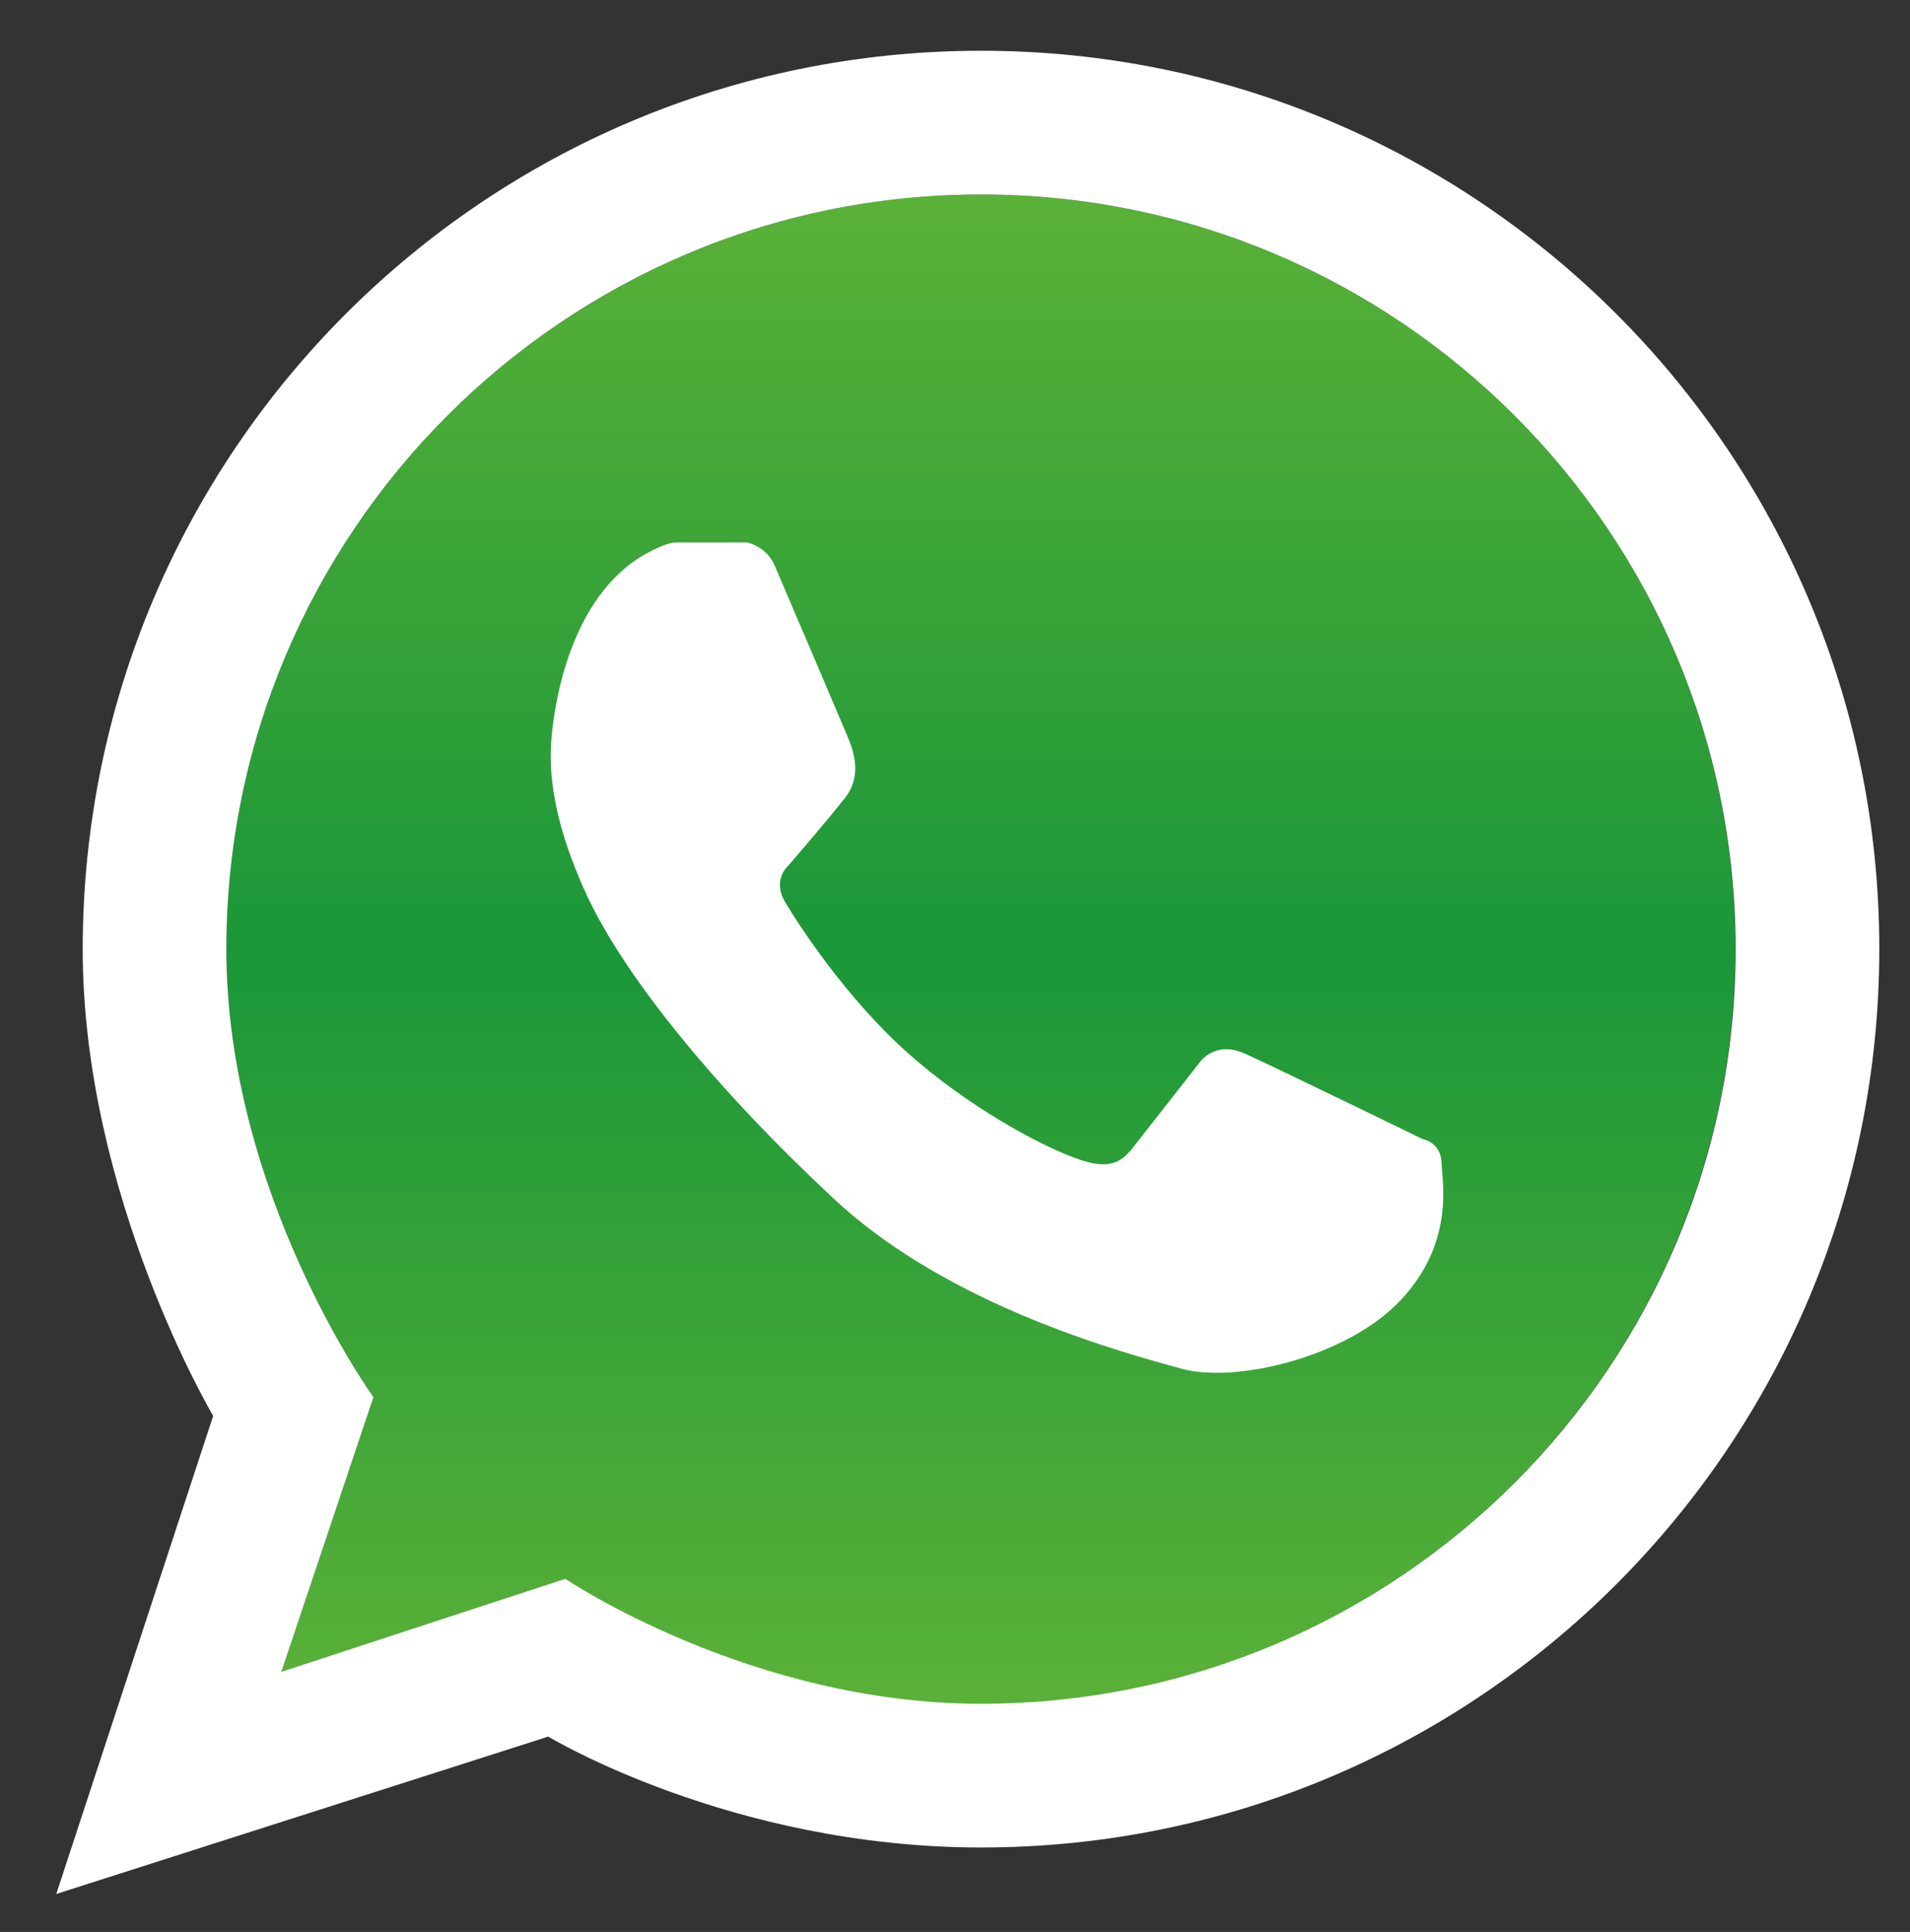
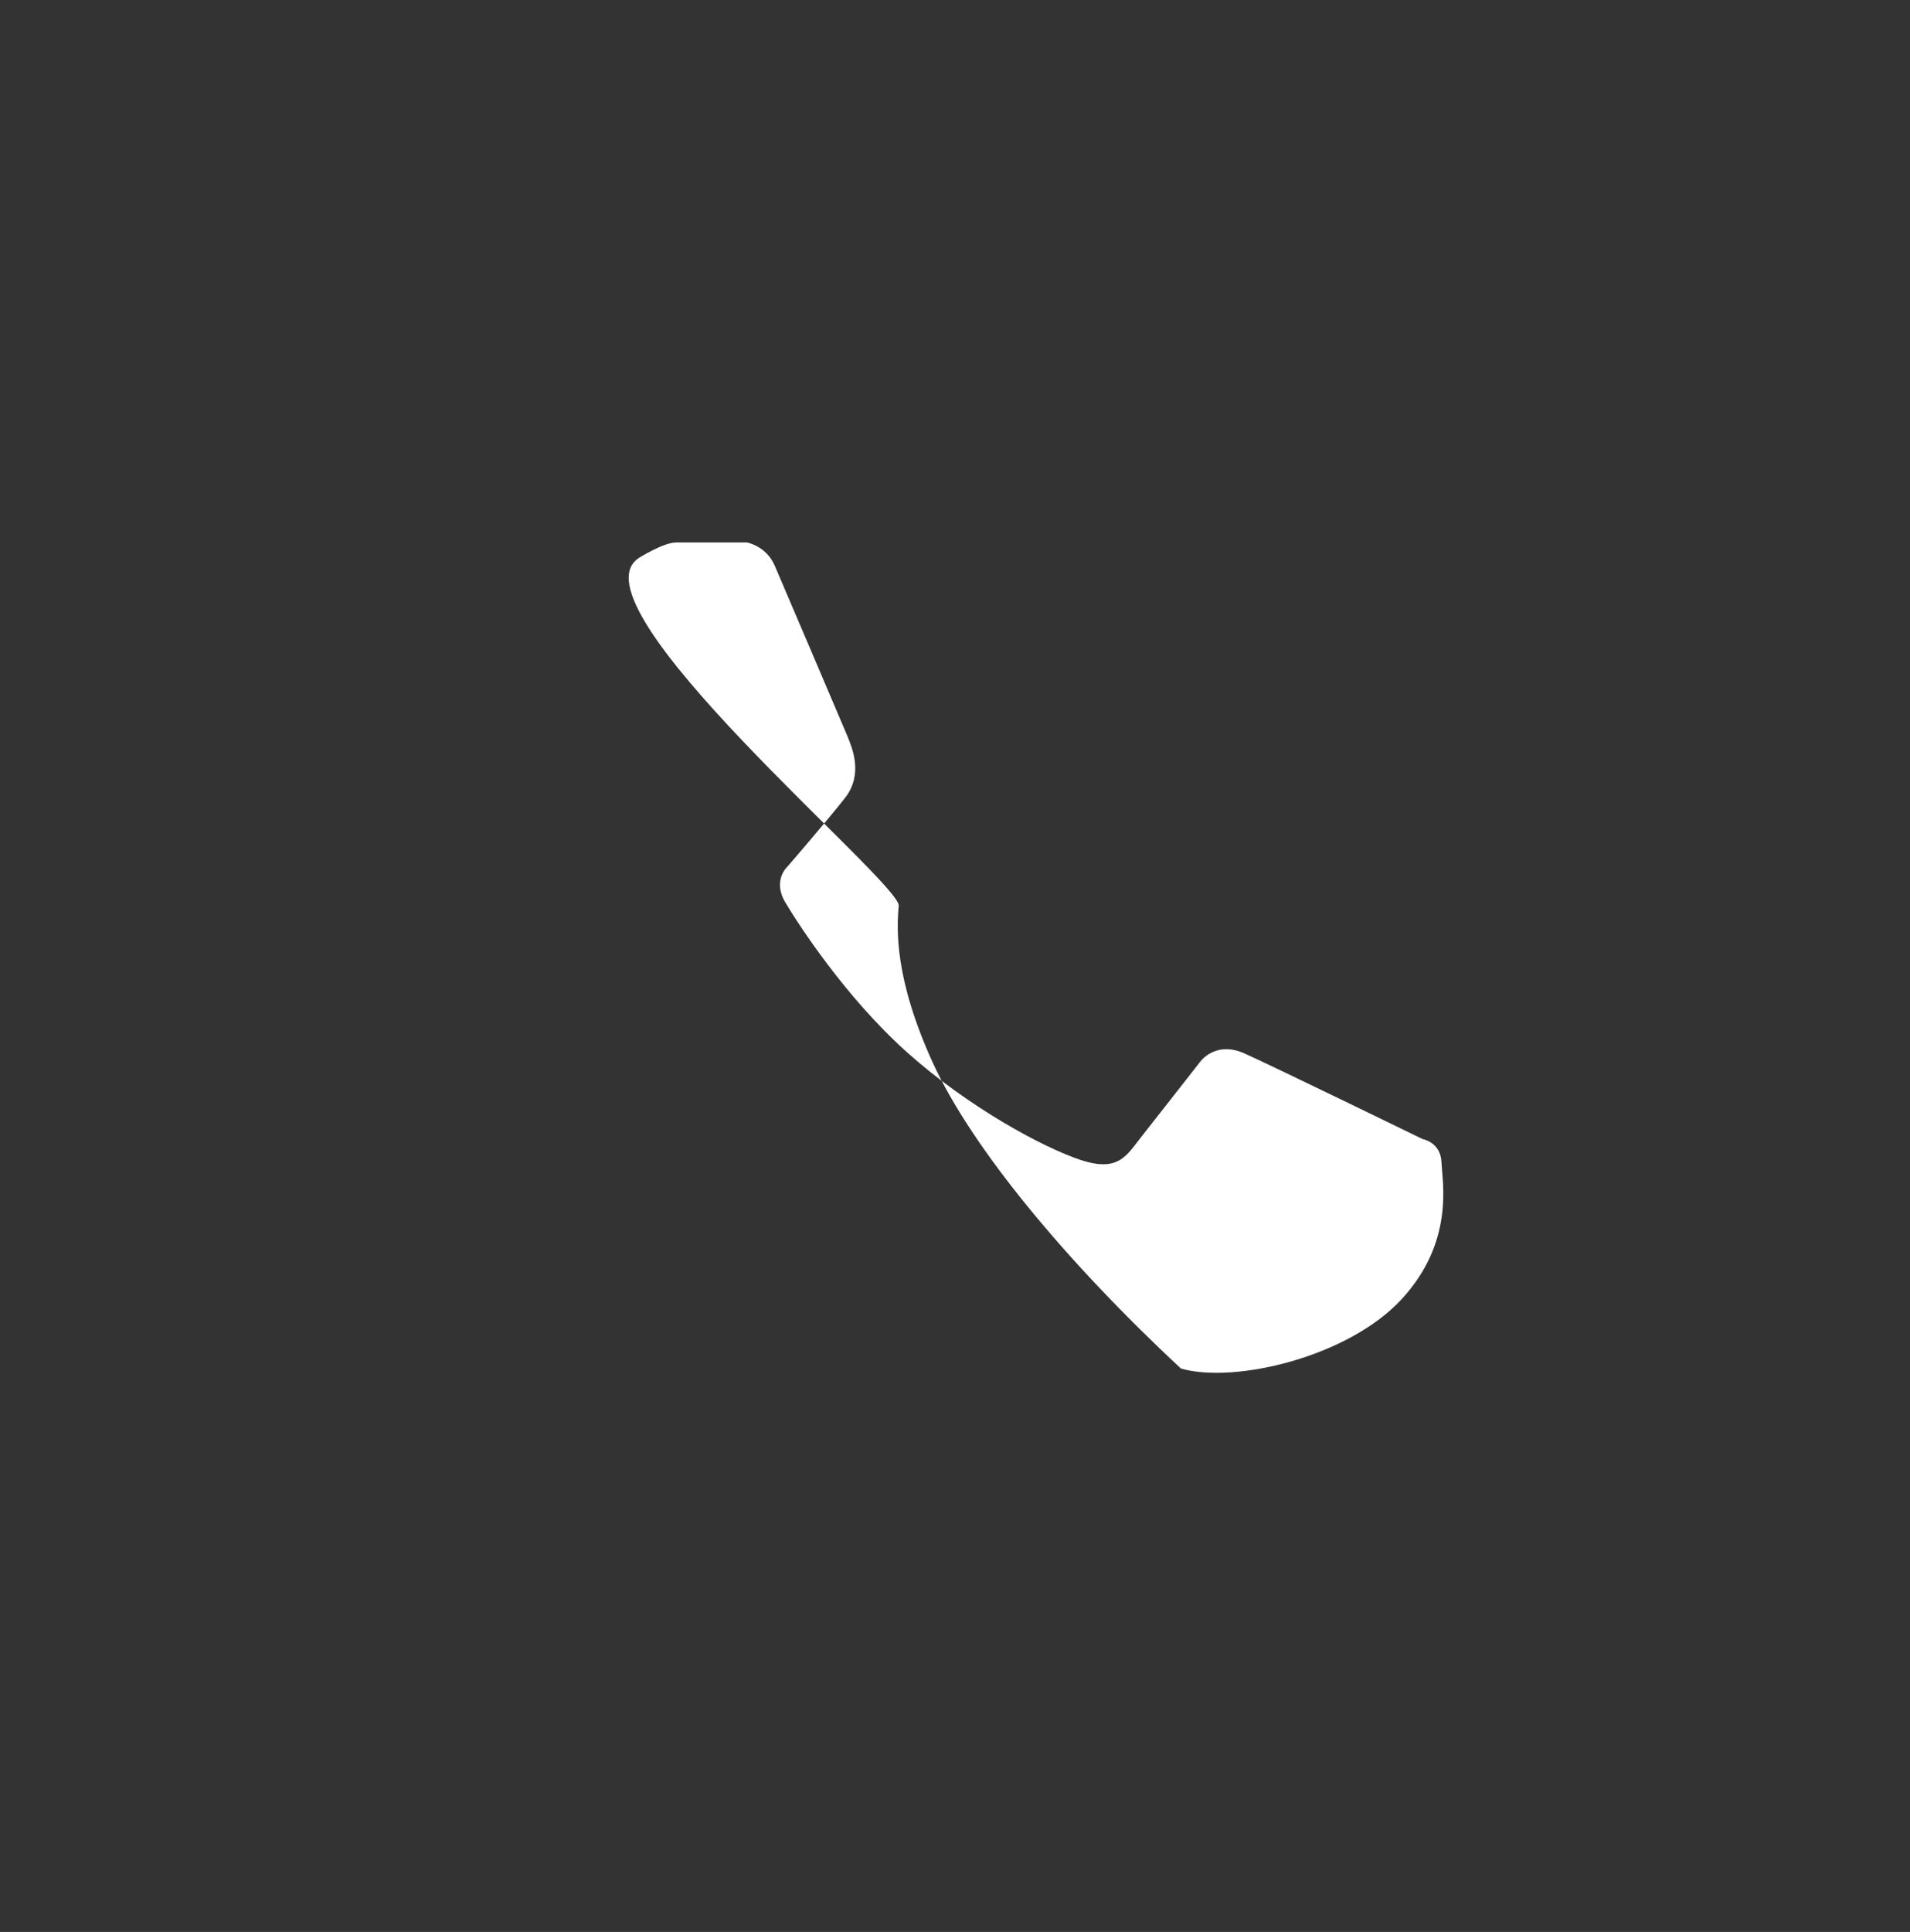
<svg xmlns="http://www.w3.org/2000/svg" version="1.1" id="Capa_1" x="0px" y="0px" viewBox="0 0 448 453" style="enable-background:new 0 0 448 453;" xml:space="preserve">
  <rect x="0" y="0" width="448" height="453" fill="#333333" stroke="none" />
  <style type="text/css">
	.st0{fill:url(#SVGID_1_);}
	.st1{fill:#FFFFFF;}
</style>
  <g>
    <linearGradient id="SVGID_1_" gradientUnits="userSpaceOnUse" x1="230.13" y1="399.548" x2="230.13" y2="45.579">
      <stop offset="0" style="stop-color:#5AB137" />
      <stop offset="0.5" style="stop-color:#1A9739" />
      <stop offset="1" style="stop-color:#5AB137" />
    </linearGradient>
-     <path class="st0" d="M230.1,45.6c-97.7,0-177,79.2-177,177c0,57.2,34.5,105,34.5,105L66,392l66.5-21.7c0,0,43.4,29.3,97.5,29.3   c97.7,0,177-79.2,177-177C407.1,124.8,327.9,45.6,230.1,45.6z" />
-     <path class="st1" d="M230.1,11.9c-116.4,0-210.7,94.3-210.7,210.7c0,57.8,30.6,109.4,30.6,109.4L13.2,444.1l115.4-36.9   c0,0,42.9,26,101.5,26c116.4,0,210.7-94.3,210.7-210.7C440.8,106.2,346.5,11.9,230.1,11.9z M230.1,399.5   c-54.2,0-97.5-29.3-97.5-29.3L66,392l21.6-64.4c0,0-34.5-47.7-34.5-105c0-97.7,79.2-177,177-177c97.7,0,177,79.2,177,177   C407.1,320.3,327.9,399.5,230.1,399.5z" />
-     <path class="st1" d="M149.9,130.8c0,0,5.7-3.6,8.7-3.6c3,0,16.6,0,16.6,0s4.5,0.8,6.5,5.4c2,4.6,16,37.5,17.1,40.1   c1,2.5,3.8,8.8-0.6,14.4s-13.5,16.1-13.5,16.1s-3.6,3.2-0.5,8.4c3.1,5.2,14.1,22.2,28.5,35.1c14.4,12.9,32,22.4,40.8,25.3   c8.8,2.9,10.7-1,14.1-5.3c3.4-4.3,13.8-17.6,13.8-17.6s3.6-5.3,10.7-2c7.1,3.2,41.6,20,41.6,20s4.2,0.7,4.4,5.4   c0.2,4.7,3.1,18.7-9.4,32.2c-12.5,13.5-39.1,19.8-51.7,16.2c-12.6-3.5-54.3-14.4-81.4-39.8c-27.2-25.3-49.2-52-58.2-71.7   c-9-19.7-8.5-31.3-8-36.8S132.8,141.8,149.9,130.8z" />
+     <path class="st1" d="M149.9,130.8c0,0,5.7-3.6,8.7-3.6c3,0,16.6,0,16.6,0s4.5,0.8,6.5,5.4c2,4.6,16,37.5,17.1,40.1   c1,2.5,3.8,8.8-0.6,14.4s-13.5,16.1-13.5,16.1s-3.6,3.2-0.5,8.4c3.1,5.2,14.1,22.2,28.5,35.1c14.4,12.9,32,22.4,40.8,25.3   c8.8,2.9,10.7-1,14.1-5.3c3.4-4.3,13.8-17.6,13.8-17.6s3.6-5.3,10.7-2c7.1,3.2,41.6,20,41.6,20s4.2,0.7,4.4,5.4   c0.2,4.7,3.1,18.7-9.4,32.2c-12.5,13.5-39.1,19.8-51.7,16.2c-27.2-25.3-49.2-52-58.2-71.7   c-9-19.7-8.5-31.3-8-36.8S132.8,141.8,149.9,130.8z" />
  </g>
</svg>